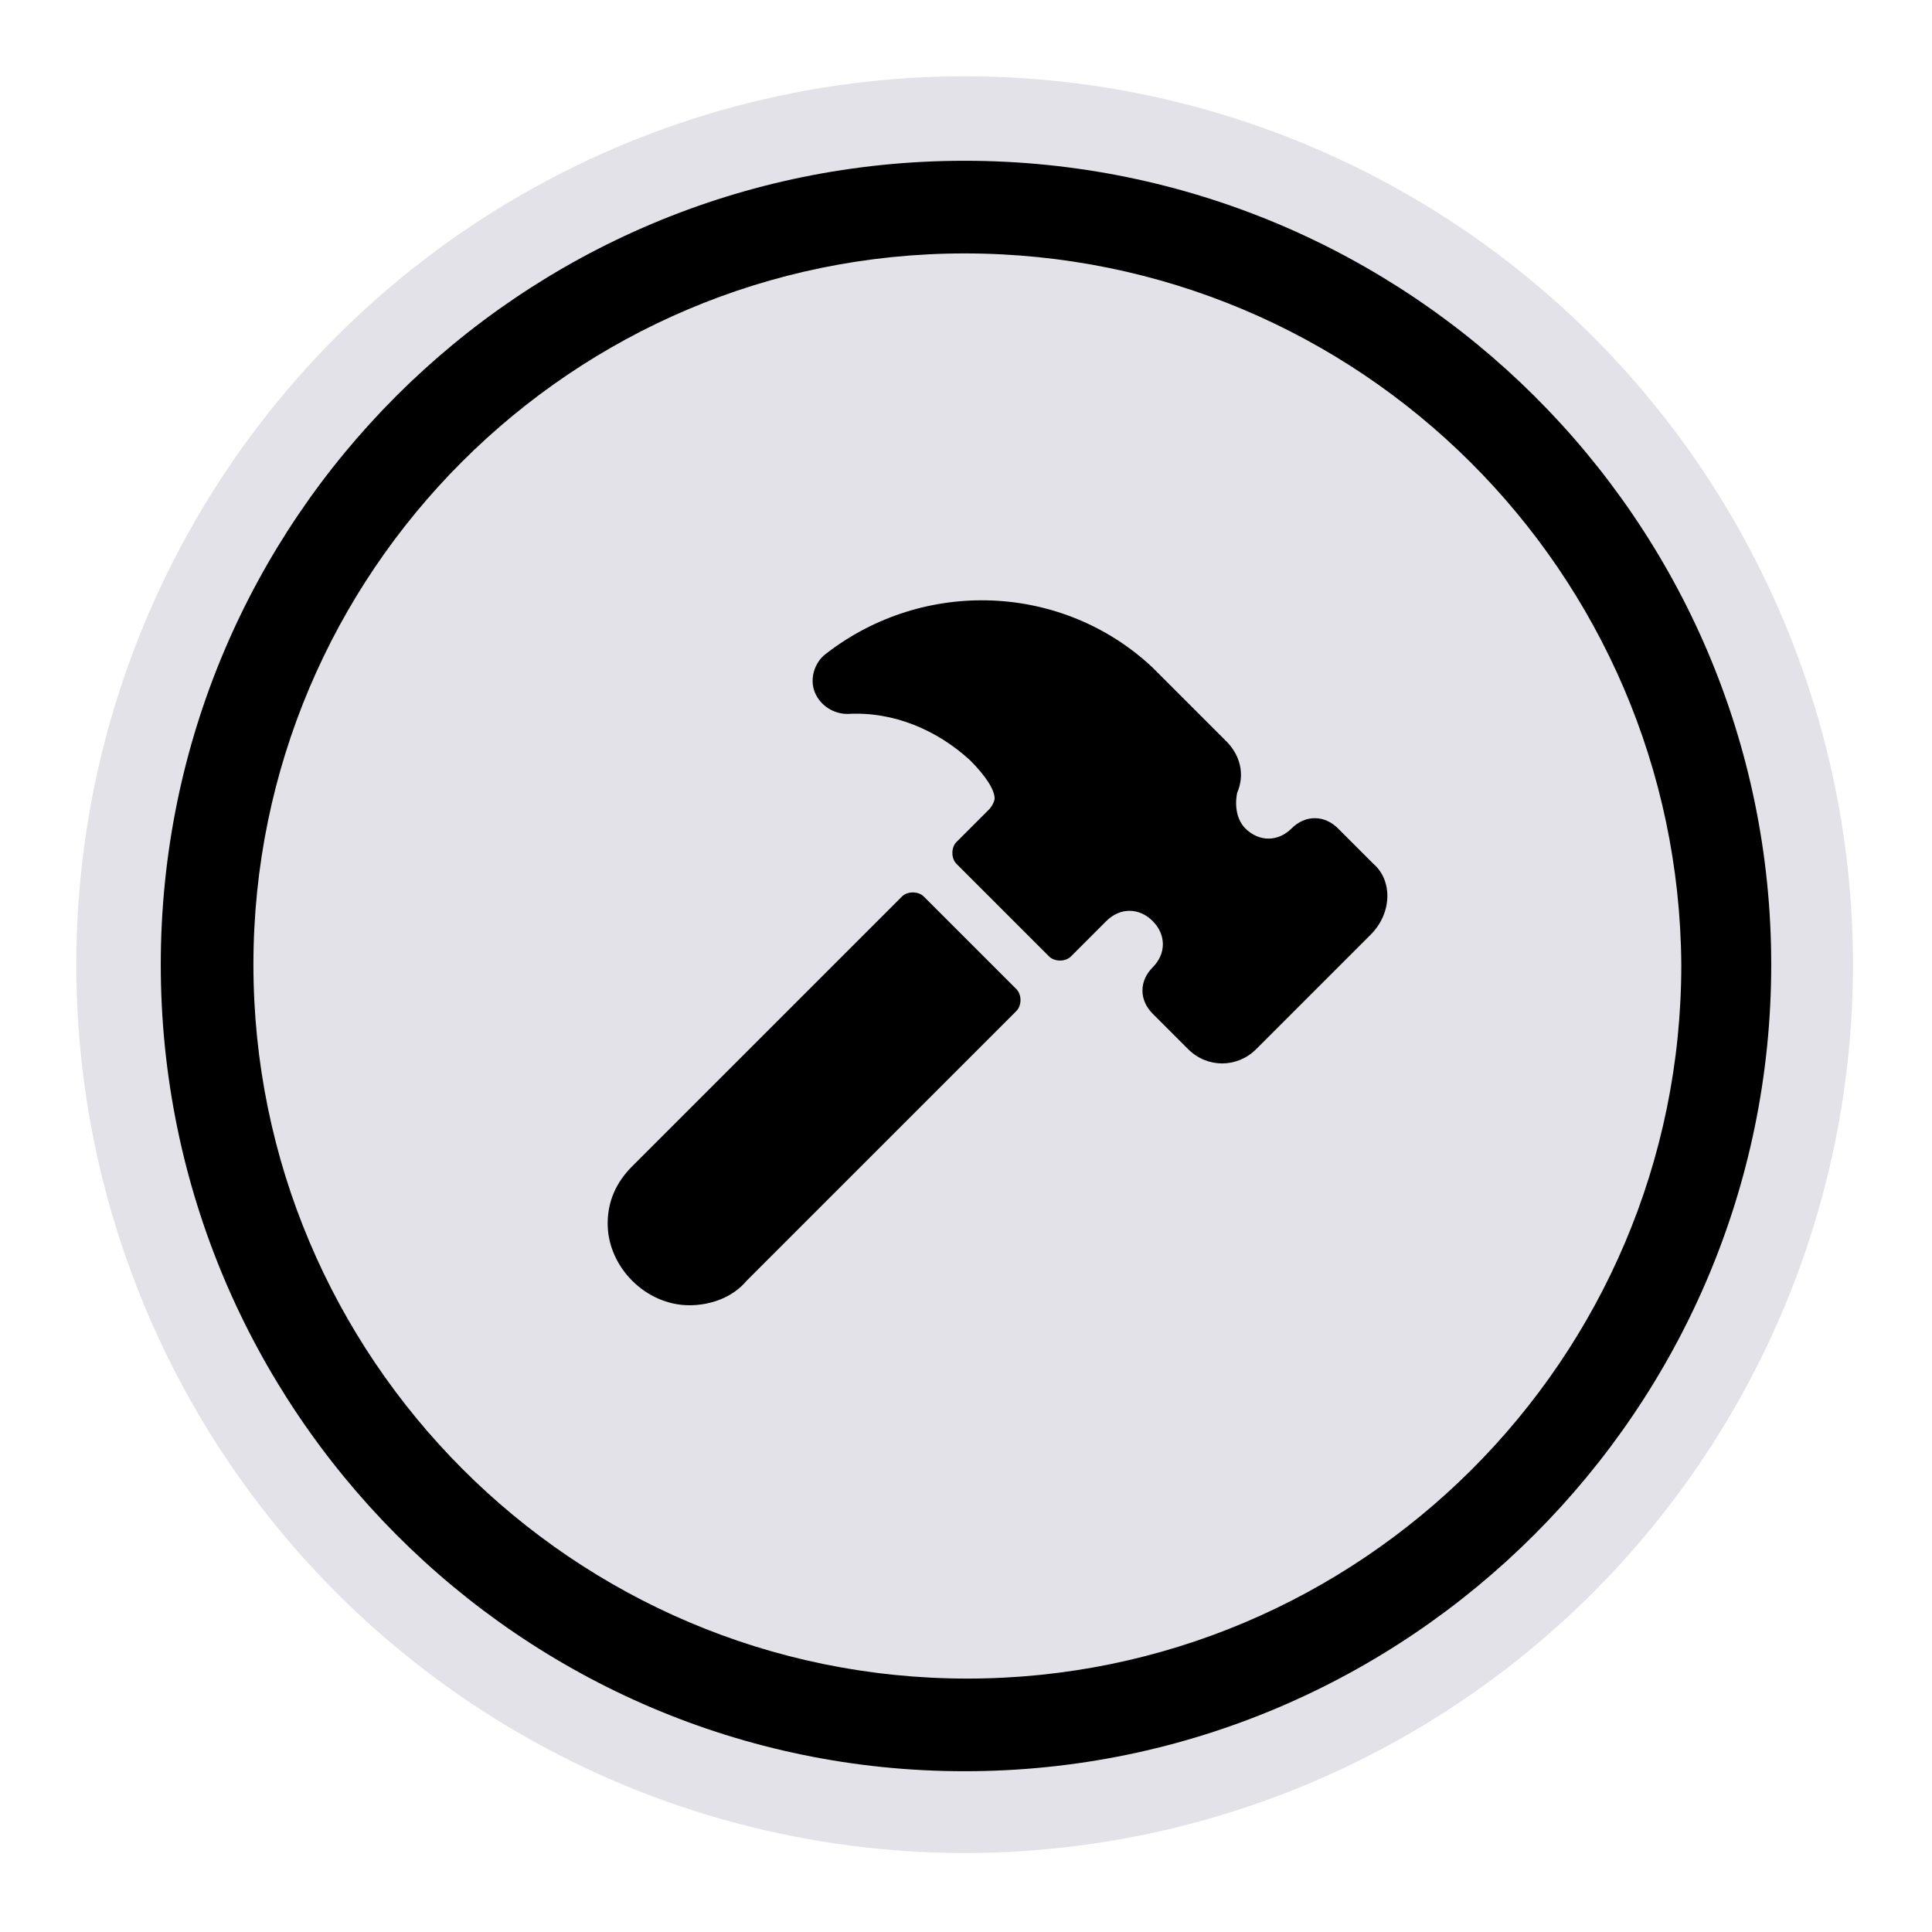
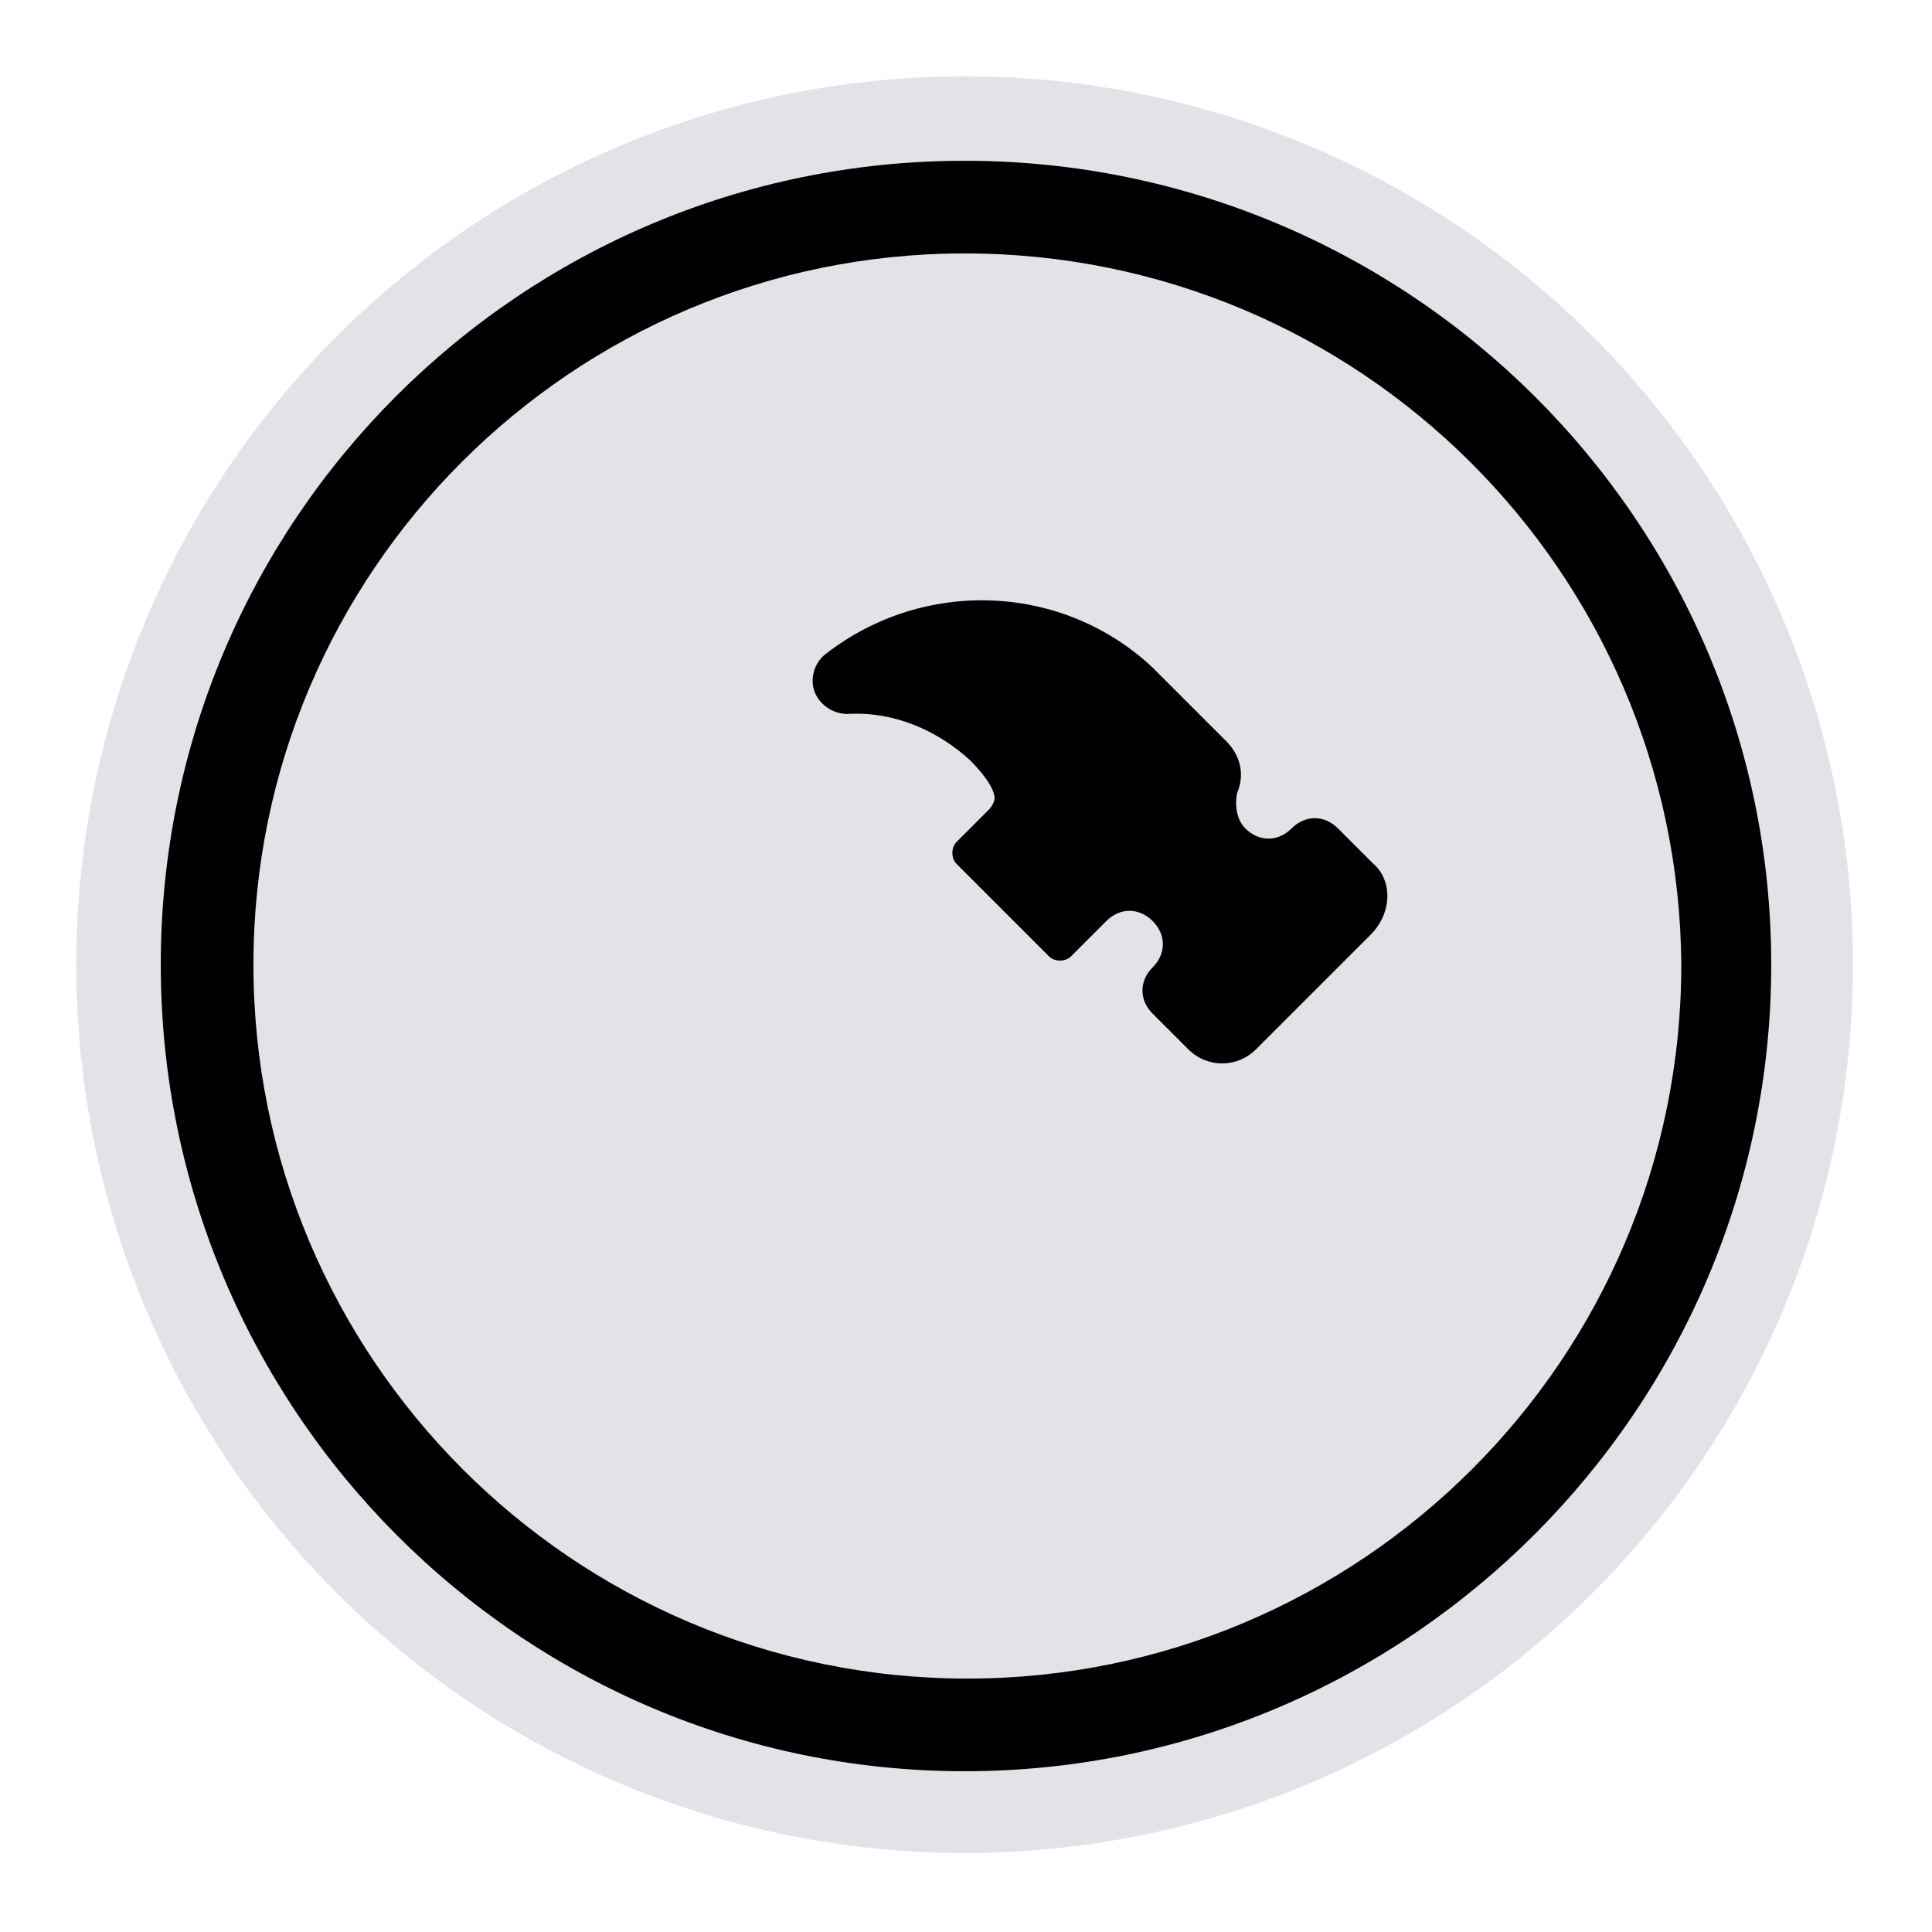
<svg xmlns="http://www.w3.org/2000/svg" enable-background="new 0 0 70.9 70.9" height="70.9" viewBox="0 0 70.9 70.9" width="70.9">
  <circle cx="35.4" cy="35.4" fill="#e2e2e8" r="32.6" />
  <path d="m35.4 65c-16.3 0-29.5-13.3-29.5-29.6s13.2-29.5 29.5-29.5 29.6 13.2 29.6 29.5-13.3 29.6-29.6 29.6zm0-55.7c-14.4 0-26.1 11.7-26.1 26.1s11.7 26.2 26.2 26.2c14.4 0 26.2-11.7 26.2-26.2-.1-14.4-11.8-26.1-26.3-26.1z" />
-   <path d="m33.9 32.9c-.2-.2-.6-.2-.8 0l-9.9 9.9c-.6.6-.9 1.3-.9 2.1 0 1.6 1.4 3 3 3 .8 0 1.6-.3 2.1-.9l9.9-9.9c.2-.2.2-.6 0-.8z" />
  <path d="m50.4 31.7-1.3-1.3c-.5-.5-1.2-.5-1.7 0s-1.2.5-1.7 0c-.3-.3-.4-.8-.3-1.3.3-.7.1-1.4-.4-1.9-1.7-1.7-2.4-2.4-2.7-2.7-3.3-3.1-8.4-3.3-12-.5-.4.3-.6.9-.4 1.4s.7.8 1.2.8c1.7-.1 3.3.6 4.5 1.7.6.6.9 1.1.9 1.4 0 .1-.1.3-.2.4l-1.2 1.2c-.2.2-.2.6 0 .8l3.4 3.4c.2.2.6.2.8 0l1.3-1.3c.5-.5 1.2-.5 1.7 0s.5 1.2 0 1.7-.5 1.2 0 1.7l1.3 1.3c.7.7 1.8.7 2.5 0l4.2-4.2c.8-.8.8-2 .1-2.6z" />
</svg>